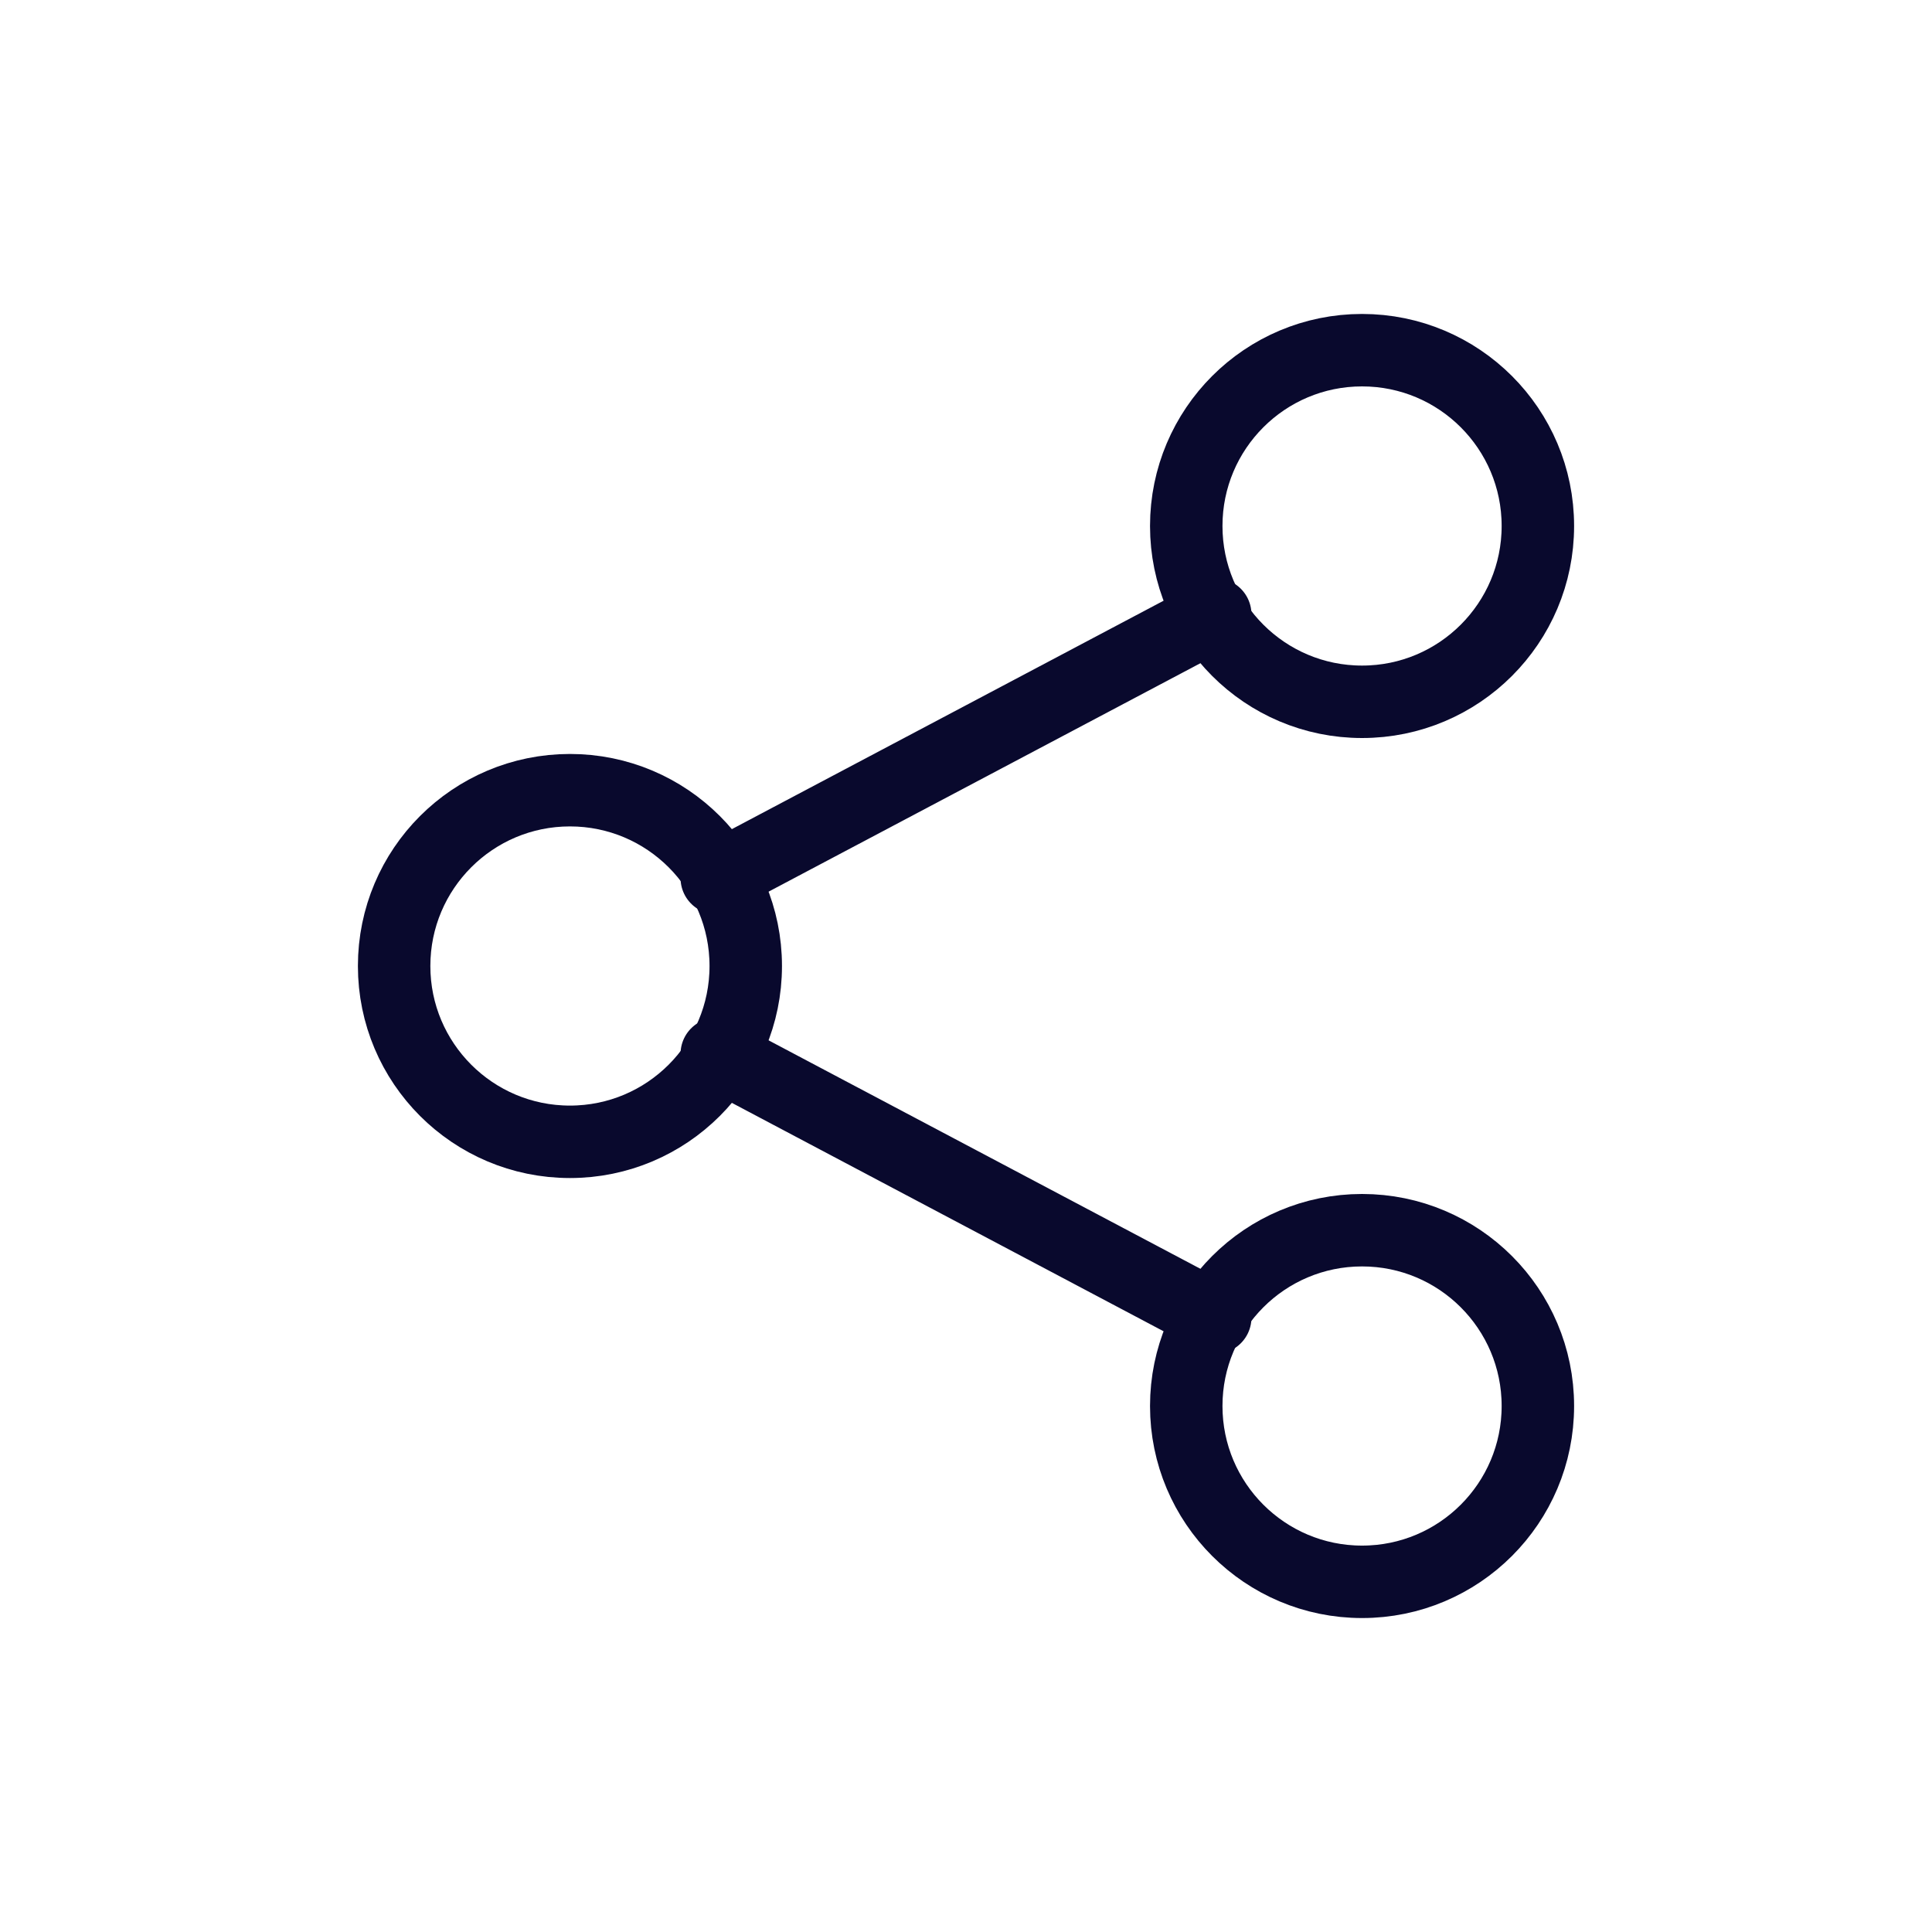
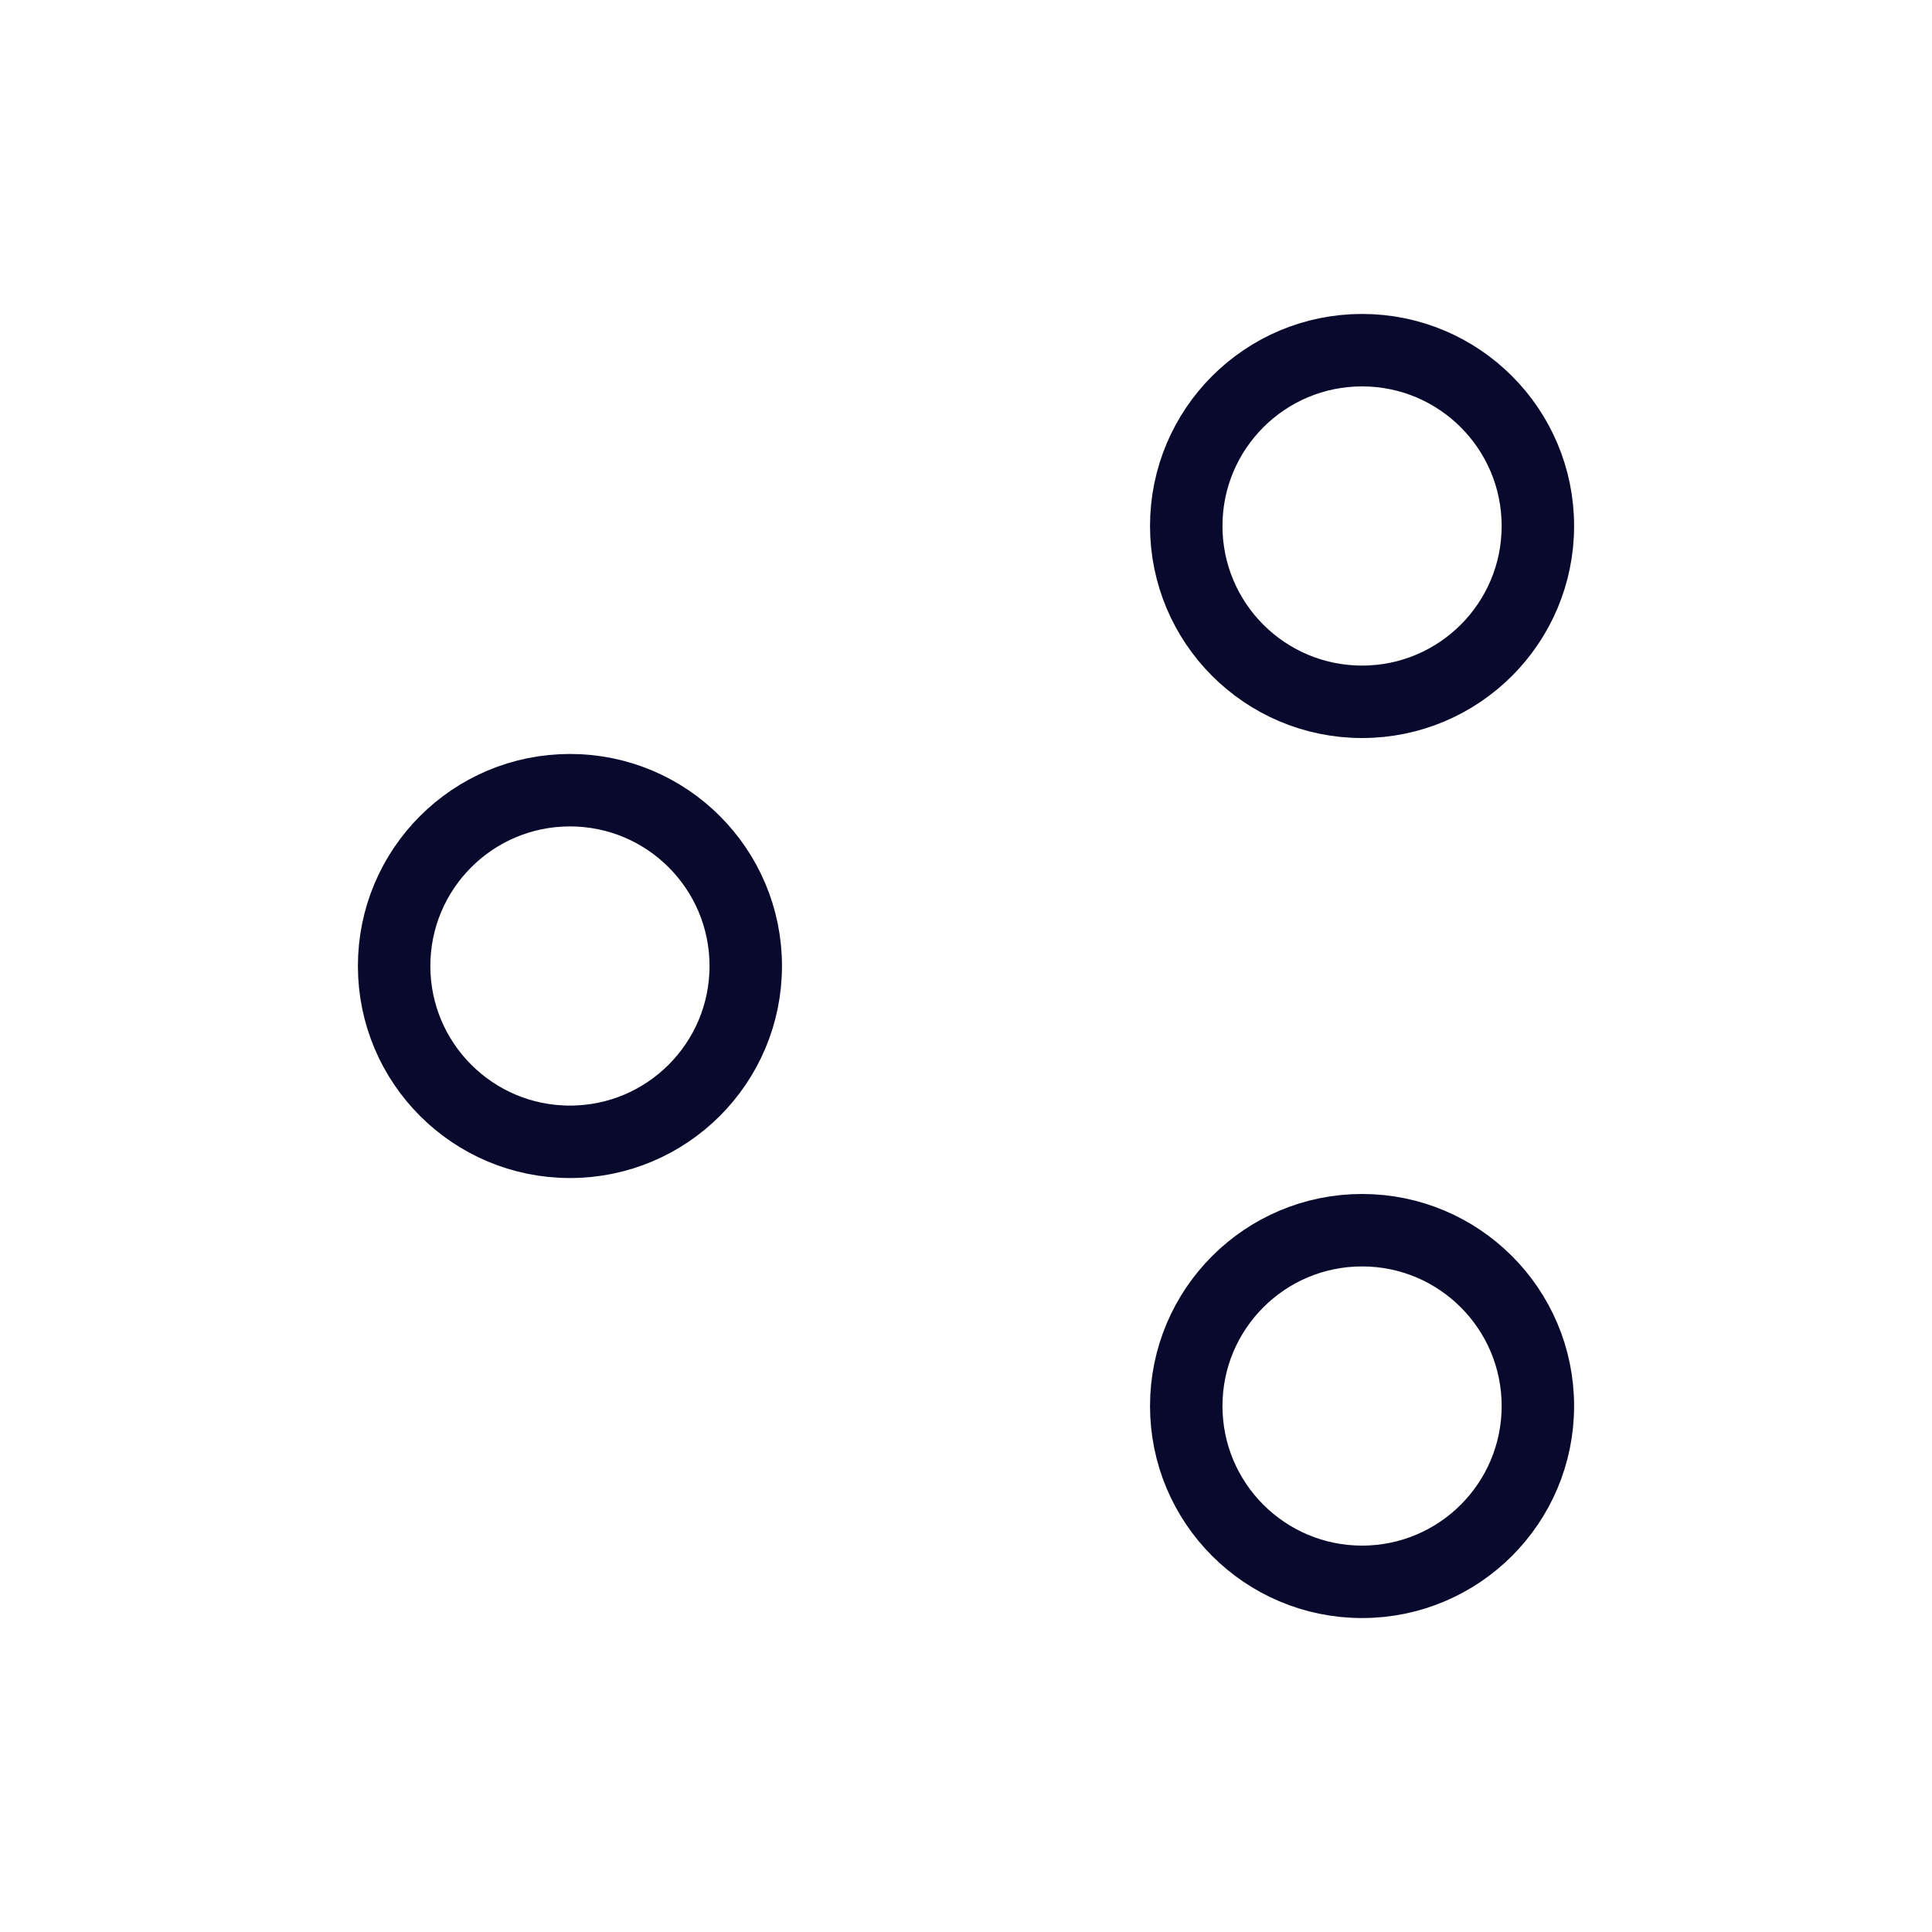
<svg xmlns="http://www.w3.org/2000/svg" viewBox="0 0 40 40">
  <defs>
    <style>.cls-1{stroke:#09092d;stroke-linecap:round;stroke-linejoin:round;stroke-width:1.5px;}.cls-1,.cls-2{fill:none;}</style>
  </defs>
  <g id="Calque_3">
    <rect class="cls-2" x="0" y="0" width="40.02" height="40" />
  </g>
  <g id="Layer_1">
    <g>
      <circle class="cls-1" cx="11.8" cy="20" r="3.64" />
      <circle class="cls-1" cx="28.2" cy="29.11" r="3.64" />
-       <line class="cls-1" x1="14.84" y1="21.82" x2="25.16" y2="27.28" />
      <circle class="cls-1" cx="28.2" cy="10.89" r="3.64" />
-       <line class="cls-1" x1="14.84" y1="18.18" x2="25.16" y2="12.72" />
    </g>
  </g>
</svg>